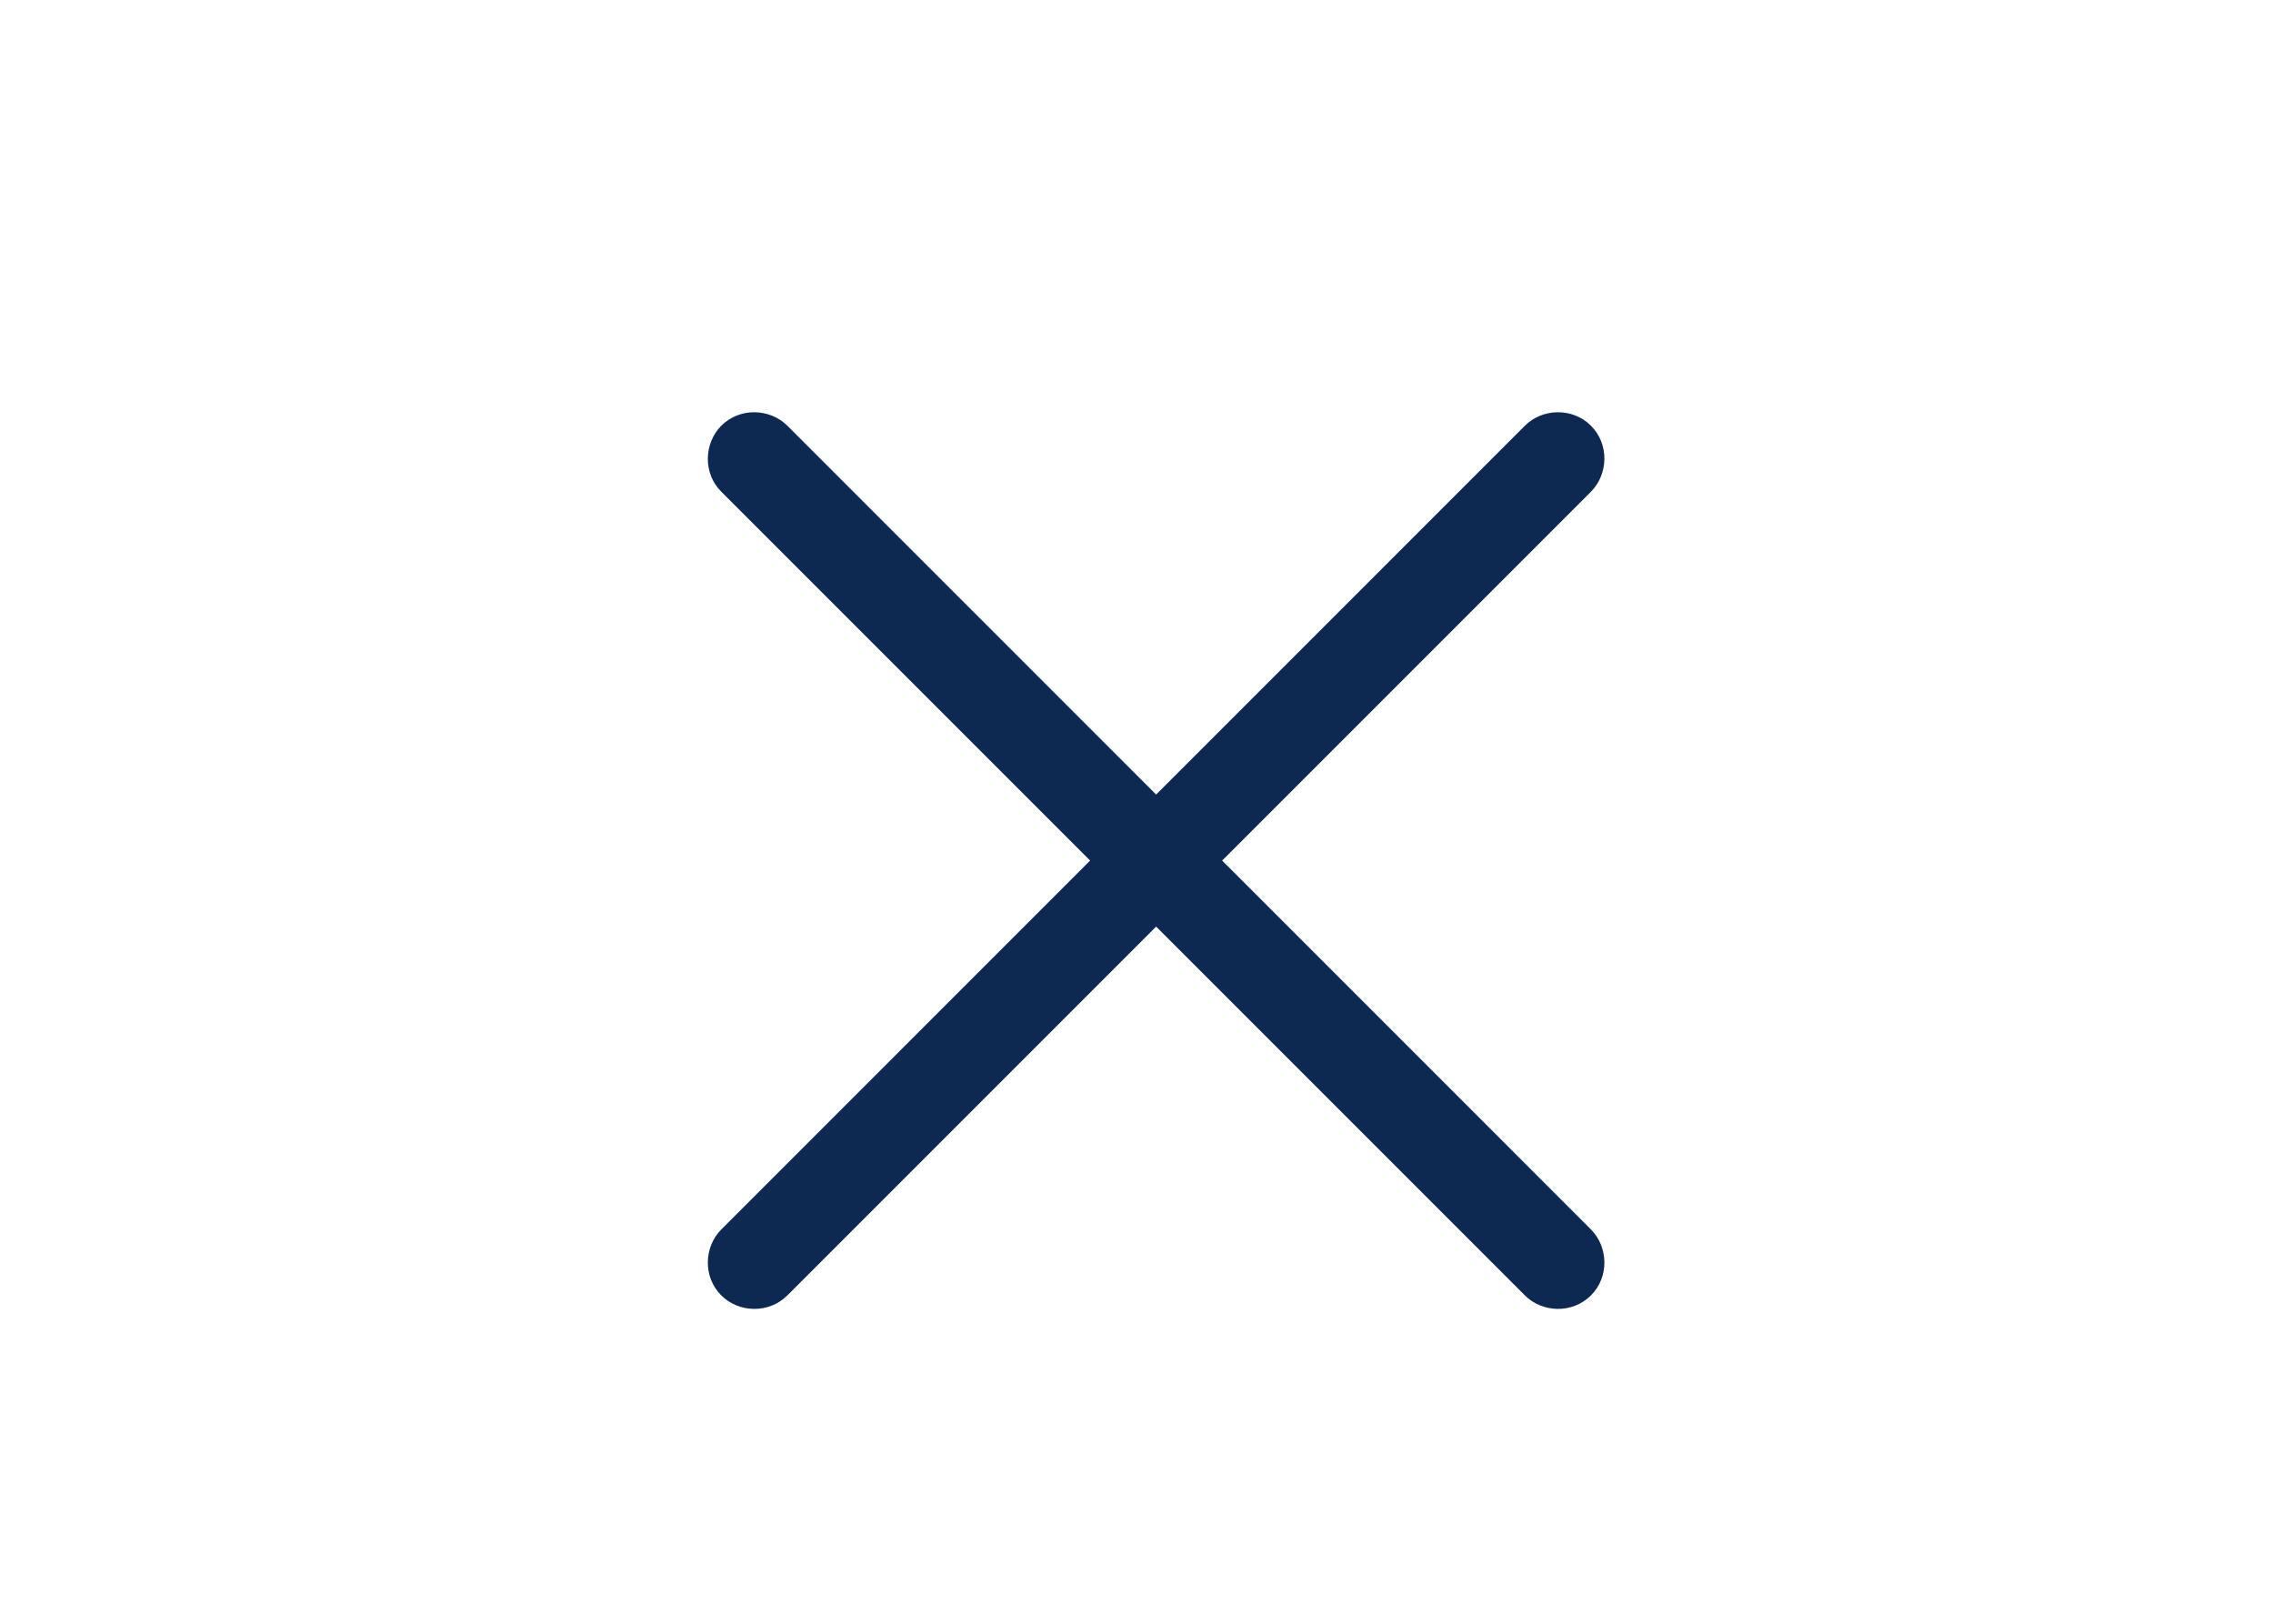
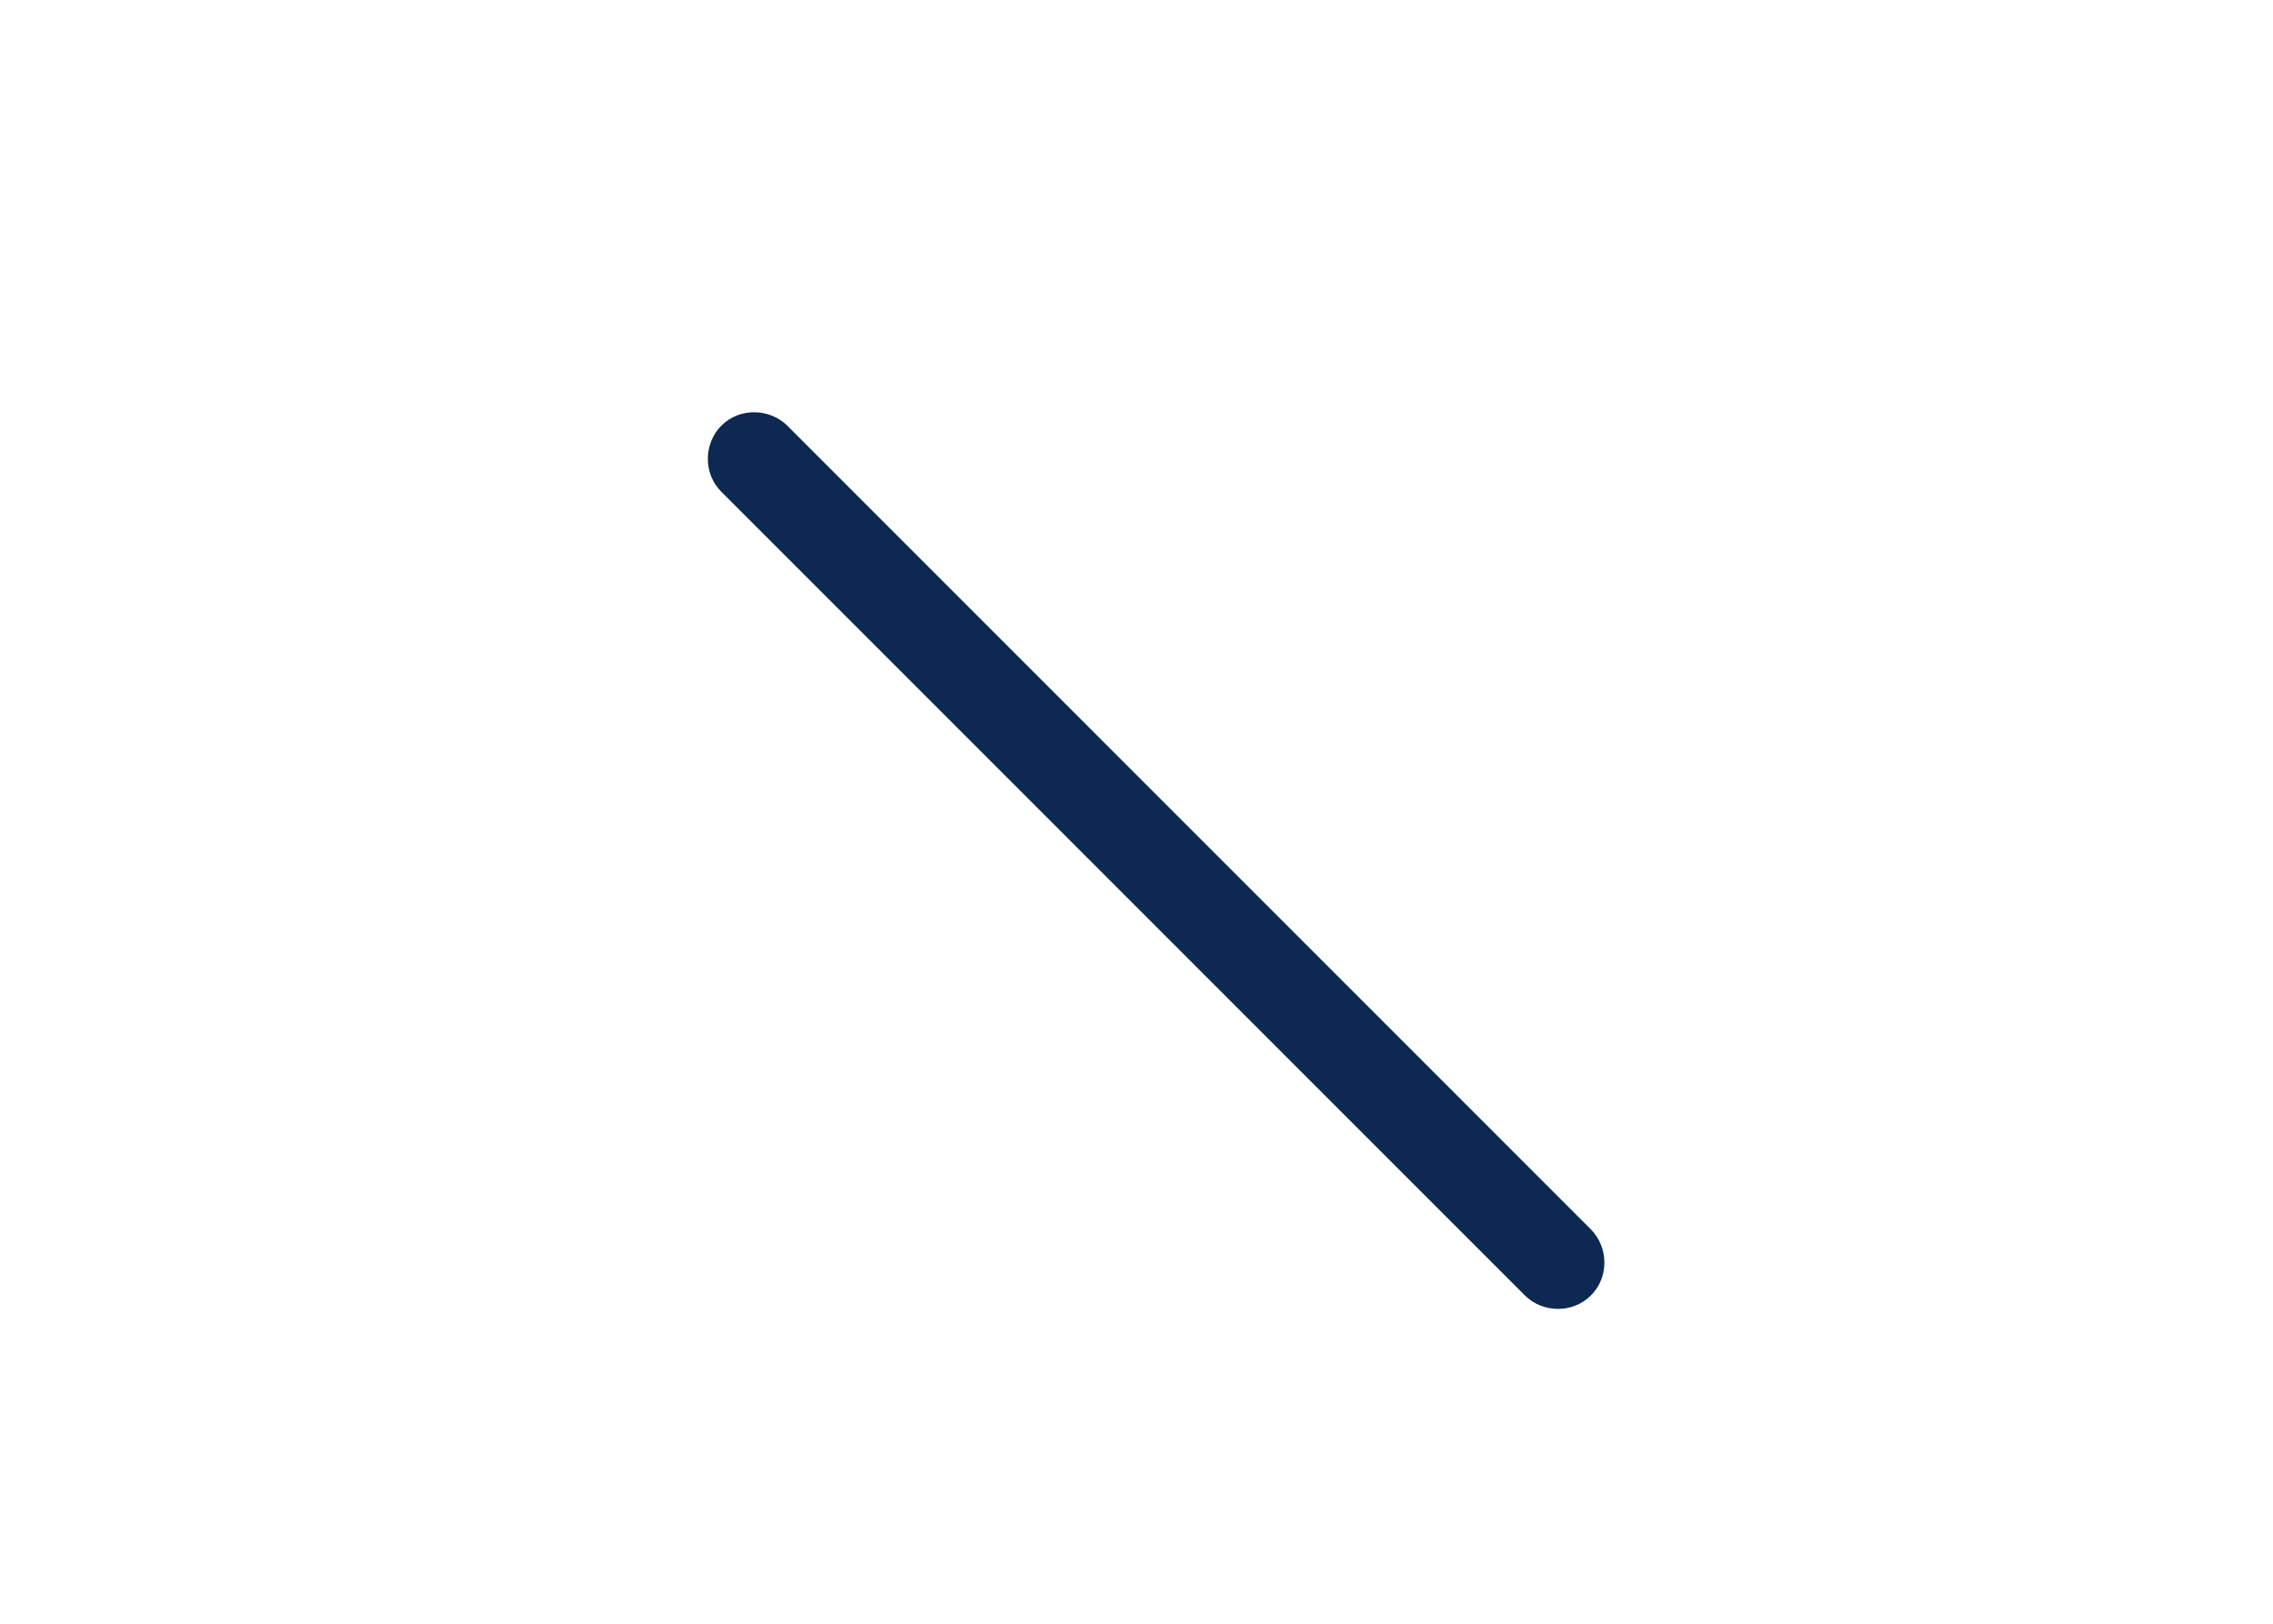
<svg xmlns="http://www.w3.org/2000/svg" width="42" height="30" viewBox="0 0 42 30" fill="none">
  <path d="M29.397 22.715L14.548 7.865C14.229 7.547 13.673 7.521 13.328 7.865C13.01 8.184 12.983 8.741 13.328 9.085L28.177 23.934C28.495 24.253 29.052 24.279 29.397 23.934C29.742 23.59 29.715 23.033 29.397 22.715Z" fill="#0D2952" />
-   <path d="M28.177 7.865L13.328 22.715C13.01 23.033 12.983 23.59 13.328 23.934C13.646 24.253 14.203 24.279 14.548 23.934L29.397 9.085C29.715 8.767 29.742 8.21 29.397 7.865C29.052 7.521 28.495 7.547 28.177 7.865Z" fill="#0D2952" />
</svg>